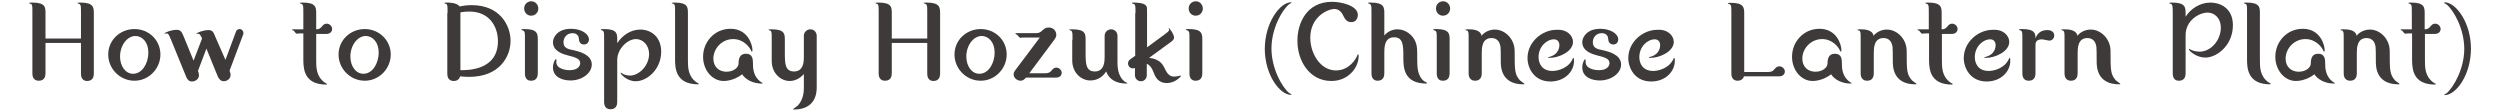
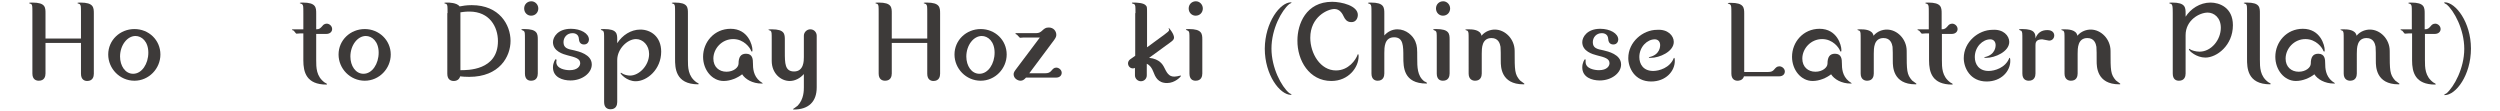
<svg xmlns="http://www.w3.org/2000/svg" version="1.1" id="レイヤー_1" x="0px" y="0px" viewBox="0 0 972.5 43" style="enable-background:new 0 0 972.5 43;" xml:space="preserve">
  <style type="text/css">
	.st0{fill:#3D3A39;}
</style>
  <g>
    <g>
      <path class="st0" d="M31.5,15V5.1c0-2.7,0-3-0.5-3.5c-0.1-0.1-0.9-0.3-0.9-0.4c0-0.2,0.9-0.2,1.2-0.2c5.1,0,5.2,1.9,5.2,4.2v23.5    c0,1.1-0.4,2.8-2.6,2.8c-1,0-2.4-0.5-2.4-2.8V16.7H17.7v11.9c0,1.1-0.4,2.8-2.6,2.8c-1.1,0-2.5-0.5-2.5-2.8V5.1c0-2.7,0-3-0.4-3.5    c-0.1-0.1-0.9-0.3-0.9-0.4c0-0.2,0.9-0.2,1.3-0.2c5.1,0,5.1,1.9,5.1,4.2V15H31.5z" />
      <path class="st0" d="M62.4,21.2c0,5.5-4.5,10.2-10.1,10.2c-5.7,0-10.2-4.7-10.2-10.2c0-5.6,4.6-9.9,10.2-9.9S62.4,15.6,62.4,21.2z     M57.7,20.5c0-4.4-2.6-6.5-5-6.5c-3.2,0-6,3.6-6,8c0,3.6,2,6.7,5.1,6.7C55.2,28.7,57.7,24.8,57.7,20.5z" />
-       <path class="st0" d="M87.7,23.3l4.1-11c0.1-0.4,0.6-1,1.4-1c0.9,0,1.5,0.8,1.5,1.5c0,0.2,0,0.4-0.1,0.6l-5.3,14.1    c0.2,0.4,0.4,1.1,0.4,1.7c0,1.5-1.5,2.4-2.6,2.4c-1.2,0-1.9-0.8-2.4-1.9l-4.4-10.8l-3.3,8.7c0.2,0.4,0.4,1.1,0.4,1.7    c0,1.5-1.5,2.4-2.7,2.4c-1.2,0-1.9-0.8-2.3-1.9l-5.6-13.7c-1.2-2.9-1.3-3.1-2.1-3.1c-0.1,0-0.5,0.1-0.5,0.1c-0.1,0-0.2,0-0.2-0.1    c0-0.3,2.6-1.4,4.7-1.4c1.7,0,2,0.9,2.8,2.7l3.8,9.3l3.3-8.6c-0.4-0.9-0.8-1.9-1.6-1.9c0,0-0.4,0.1-0.5,0.1c0,0-0.1,0-0.1-0.1    c0-0.3,2.6-1.4,4.7-1.4c1.6,0,2,0.9,2.7,2.7L87.7,23.3z" />
      <path class="st0" d="M116.7,13c-0.2,0-1.2,0.1-1.4,0.1c-0.2,0-0.9-1.1-1.1-1.2c-0.1,0-0.6-0.2-0.6-0.3c0-0.1,0.1-0.2,0.2-0.2h4.2    V5.1c0-2.7,0-3-0.5-3.5c-0.1-0.1-0.9-0.3-0.9-0.4c0-0.2,0.9-0.2,1.2-0.2c5.1,0,5.2,1.9,5.2,4.2v6.2c1.3,0,1.6-0.4,2.5-1.4    c0.1-0.2,0.7-0.8,1.6-0.8c1,0,2.1,0.9,2.1,2.1c0,1-0.8,1.9-2.3,1.9H123v10.1c0,3,0,6.4,3.3,8.8c0.1,0.1,0.9,0.4,0.9,0.6    c0,0.1-0.1,0.2-0.2,0.2c-7.8,0-9-4.8-9-9.4V13H116.7z" />
      <path class="st0" d="M152,21.2c0,5.5-4.5,10.2-10.1,10.2c-5.7,0-10.2-4.7-10.2-10.2c0-5.6,4.6-9.9,10.2-9.9    C147.4,11.3,152,15.6,152,21.2z M147.3,20.5c0-4.4-2.6-6.5-5-6.5c-3.2,0-6,3.6-6,8c0,3.6,2,6.7,5.1,6.7    C144.8,28.7,147.3,24.8,147.3,20.5z" />
      <path class="st0" d="M174.1,5.1c0-2.7,0-3-0.4-3.5c-0.1-0.1-0.9-0.3-0.9-0.4c0-0.2,0.9-0.2,1.3-0.2c0.4,0,3.6,0,4.7,1.5    c1.1-0.2,2.5-0.5,4.7-0.5c10.8,0,15.1,7.7,15.1,13.9c0,6.1-4.3,14-16.1,14c-1.6,0-2.6-0.1-3.5-0.2c-0.5,1.8-2.2,1.8-2.5,1.8    c-1.1,0-2.5-0.5-2.5-2.8V5.1z M179.1,27.3c2.6,0,14.6,0.2,14.6-11.3c0-5.5-3.2-11.5-11.1-11.5c-1.7,0-2.8,0.2-3.5,0.3V27.3z" />
      <path class="st0" d="M209.2,28.6c0,1.1-0.4,2.8-2.6,2.8c-1.2,0-2.4-0.6-2.4-2.8V15.4c0-2.7,0-3-0.5-3.4c-0.1-0.1-0.9-0.3-0.9-0.5    c0-0.2,0.9-0.2,1.2-0.2c5.1,0,5.2,1.9,5.2,4.1V28.6z M209.4,3.3c0,1.5-1.1,2.8-2.8,2.8c-1.5,0-2.7-1.2-2.7-2.8s1.2-2.8,2.8-2.8    C208.2,0.5,209.4,1.8,209.4,3.3z" />
      <path class="st0" d="M216.5,23.3c0,0.1-0.1,0.7-0.1,0.8c0,2.7,3.6,3.2,5.2,3.2c3.2,0,4.1-1.7,4.1-2.7c0-1.8-1.8-2.3-5-3.1    c-1.5-0.4-5.6-1.5-5.6-5.1c0-2,1.9-5.2,7-5.2c3.8,0,7,1.8,7,4.2c0,0.6-0.4,1.9-1.9,1.9c-0.3,0-1.9,0-2-2.1    c-0.1-2.3-2.2-2.3-2.5-2.3c-2.2,0-3.5,1.7-3.5,3.5c0,2.3,1.6,2.7,4.2,3.2c1.6,0.4,6.8,1.5,6.8,5.5c0,3.3-3.7,6.2-8.3,6.2    c-3,0-6.8-1.2-6.8-5.1c0-1.8,0.9-3.2,1.1-3.2C216.4,23.2,216.5,23.2,216.5,23.3z" />
      <path class="st0" d="M240.1,39.7c0,1.1-0.4,2.8-2.6,2.8c-1.1,0-2.5-0.5-2.5-2.8V15.5c0-2.7,0-3-0.4-3.5c-0.1-0.1-0.9-0.3-0.9-0.5    c0-0.2,0.9-0.2,1.3-0.2c5.1,0,5.1,1.9,5.1,4.2v1.3c2-3.1,5.3-5.3,9-5.3c4,0,8.1,2.7,8.1,8.6c0,6.9-5.5,11.5-9.9,11.5    c-3.6,0-5.9-2.9-5.9-3.1c0-0.1,0.1-0.2,0.2-0.2c0,0,0.2,0.1,0.3,0.2c0.9,0.6,2.2,0.9,3.2,0.9c3.5,0,7.4-3.9,7.4-8.4    c0-3.4-2.4-5.8-5.1-5.8c-3.4,0-7.3,3.9-7.3,8.1V39.7z" />
      <path class="st0" d="M262.6,5.1c0-2.7,0-3-0.4-3.5c-0.1-0.1-0.9-0.3-0.9-0.4c0-0.2,0.9-0.2,1.2-0.2c5.1,0,5.1,1.9,5.1,4.2v18    c0,3,0,6.4,3.3,8.8c0.1,0.1,0.9,0.4,0.9,0.6c0,0.1-0.1,0.2-0.2,0.2c-9,0-9-6.6-9-9.9V5.1z" />
      <path class="st0" d="M281.5,31.5c-4.5,0-8-4.3-8-9.4c0-5.8,4.4-10.9,10.7-10.9c6.9,0,8.5,6.5,8.5,8.2c0,0.2,0,0.7-0.2,0.7    c-0.1,0-0.2-0.2-0.3-0.3c-0.4-1.2-2.8-4.6-7-4.6c-4.4,0-7.7,3.7-7.7,7.6c0,3.2,2.2,5.1,5.1,5.1c2.7,0,4.7-1.6,4.7-3.2    c0-2.4,0.8-3.8,2.9-3.8c2.6,0,2.7,2.2,2.7,3.8c0,1.7,0.1,4.8,2.7,6.9c0.1,0.1,1.1,0.7,1.1,0.8c0,0.1-0.2,0.1-0.4,0.1    c-3.6,0-6.4-1.7-7.6-3.6C286.9,30.3,284.2,31.5,281.5,31.5z" />
      <path class="st0" d="M300.2,15.5c0-2.7,0-3-0.4-3.5c-0.1-0.1-0.9-0.3-0.9-0.4c0-0.2,0.9-0.2,1.3-0.2c5.1,0,5.1,1.9,5.1,4.2v4.6    c0,4.4,0,7.6,3.6,7.6c3.8,0,3.8-4.2,3.8-5.6v-8.3c0-1.4,1.2-2.5,2.5-2.5c1.6,0,2.5,1.3,2.5,2.5v20.1c0,5.6-3.2,8.6-8.9,8.6    c-0.1,0-0.3,0-0.3-0.2c0,0,1.5-1,1.8-1.3c2.4-2.5,2.4-5.9,2.4-7.1v-5.2c-1.4,1.6-3.4,2.7-5.5,2.7c-3.5,0-7-3-7-7.8V15.5z" />
      <path class="st0" d="M360.7,15V5.1c0-2.7,0-3-0.5-3.5c-0.1-0.1-0.9-0.3-0.9-0.4c0-0.2,0.9-0.2,1.2-0.2c5.1,0,5.2,1.9,5.2,4.2v23.5    c0,1.1-0.4,2.8-2.6,2.8c-1,0-2.4-0.5-2.4-2.8V16.7h-13.8v11.9c0,1.1-0.4,2.8-2.6,2.8c-1.1,0-2.5-0.5-2.5-2.8V5.1    c0-2.7,0-3-0.4-3.5c-0.1-0.1-0.9-0.3-0.9-0.4c0-0.2,0.9-0.2,1.3-0.2c5.1,0,5.1,1.9,5.1,4.2V15H360.7z" />
      <path class="st0" d="M391.6,21.2c0,5.5-4.5,10.2-10.1,10.2c-5.7,0-10.2-4.7-10.2-10.2c0-5.6,4.6-9.9,10.2-9.9    S391.6,15.6,391.6,21.2z M386.9,20.5c0-4.4-2.6-6.5-5-6.5c-3.2,0-6,3.6-6,8c0,3.6,2,6.7,5.1,6.7C384.4,28.7,386.9,24.8,386.9,20.5    z" />
      <path class="st0" d="M406.6,28.5c1.1,0,1.8-0.3,2.3-0.9c0.7-0.8,1.1-1.3,2-1.3c1,0,2.1,0.9,2.1,2c0,0.9-0.6,1.9-2.3,1.9h-11.6    c-0.7,0.8-1.3,1.2-2.1,1.2c-1.1,0-2.7-0.9-2.7-2.5c0-0.2,0-0.8,0.8-1.8l9.4-12.5h-6.4c-0.2,0-1.1,0.1-1.3,0.1    c-0.2,0-1-1.1-1.2-1.2c-0.1-0.1-0.6-0.2-0.6-0.4c0-0.1,0.1-0.2,0.2-0.2h7.8c1.3,0,1.8-0.5,2.2-0.8c1.1-1,1.5-1.4,2.8-1.4    c1.8,0,2.9,1.4,2.9,2.8c0,0.4,0,0.9-0.8,2l-9.7,13H406.6z" />
-       <path class="st0" d="M417.2,15.5c0-2.7,0-3-0.4-3.5c-0.1-0.1-0.9-0.3-0.9-0.4c0-0.2,0.9-0.2,1.3-0.2c5.1,0,5.1,1.9,5.1,4.2v4.6    c0,4.4,0,7.6,3.6,7.6c3.8,0,3.8-4.2,3.8-5.6v-8.3c0-1.4,1.2-2.5,2.5-2.5c1.6,0,2.5,1.3,2.5,2.5V24c0,1.7,0,5.7,2.9,7.8    c0.1,0.1,0.9,0.4,0.9,0.6c0,0.1-0.1,0.1-0.4,0.1c-3.6,0-6.6-1.4-7.8-4.7c-1.4,2.2-3.5,3.5-6.2,3.5c-3.5,0-7-3-7-7.8V15.5z" />
      <path class="st0" d="M441.7,5.1c0-2.8,0-3.1-0.5-3.5c-0.1-0.1-0.9-0.2-0.9-0.4c0-0.2,0.2-0.2,0.6-0.2c1.4,0,4.1,0.1,4.9,1.2    c0.4,0.4,0.4,0.7,0.4,3v13.2l6.7-4.9c1.3-1,1.9-1.4,1.9-1.9c0-0.1-0.2-0.5-0.2-0.6c0,0,0-0.1,0.1-0.1c0.1,0,2,2.3,2,3.7    c0,0.8-0.5,1.2-1.6,2l-8.1,5.9c4.2,0.4,5.4,2.9,5.7,3.4c1.2,2.4,1.9,3.9,4.1,3.9c0.7,0,1.6-0.2,1.9-0.3c0.1,0,0.5-0.1,0.6-0.1    c0.1,0,0.1,0,0.1,0.1c0,0.3-2.3,2.8-5.4,2.8c-3.6,0-4.6-2.4-5.4-4.5c-0.5-1.3-1.2-2.4-2.5-3v4.5c0,1.3-1,2.3-2.3,2.3    c-1.2,0-2.3-1-2.3-2.3v-2.9c-0.2,0.1-0.4,0.2-0.8,0.2c-1.1,0-1.9-0.9-1.9-2c0-0.6,0.4-1.2,0.8-1.5l2-1.4V5.1z" />
      <path class="st0" d="M467.7,28.6c0,1.1-0.4,2.8-2.6,2.8c-1.2,0-2.4-0.6-2.4-2.8V15.4c0-2.7,0-3-0.5-3.4c-0.1-0.1-0.9-0.3-0.9-0.5    c0-0.2,0.9-0.2,1.2-0.2c5.1,0,5.2,1.9,5.2,4.1V28.6z M467.9,3.3c0,1.5-1.1,2.8-2.8,2.8c-1.5,0-2.7-1.2-2.7-2.8s1.2-2.8,2.8-2.8    C466.7,0.5,467.9,1.8,467.9,3.3z" />
      <path class="st0" d="M502.2,0.9c0.1,0,0.2,0,0.2,0.1c0,0.2-0.8,0.5-0.9,0.6c-2.9,2.4-6.9,9.6-6.9,17.3c0,7.5,3.9,14.8,6.9,17.3    c0.1,0.1,0.9,0.4,0.9,0.6c0,0.1-0.1,0.1-0.2,0.1c-4.3,0-10.2-7.7-10.2-18C492.1,8.6,498,0.9,502.2,0.9z" />
      <path class="st0" d="M509.7,14.7c0,6.1,3.9,12.7,10,12.7c4.9,0,7.7-4.1,8.4-6.1c0-0.1,0-0.2,0.2-0.2c0.2,0,0.2,0.5,0.2,0.8    c0,4.3-3.9,9.6-10.6,9.6c-8.6,0-13.3-8-13.2-15.8c0-6.3,3.3-15,13.5-15c3.6,0,10,1.5,10,5.1c0,1.2-0.7,2.9-2.6,2.8    c-1.8,0-2.5-1.4-2.8-2c-0.6-1.3-1.6-3.1-3.7-3.1C516.5,3.5,509.7,6.5,509.7,14.7z" />
      <path class="st0" d="M538.5,28.6c0,1.1-0.4,2.8-2.6,2.8c-1,0-2.4-0.5-2.4-2.8V5.1c0-2.7,0-3-0.5-3.5c-0.1-0.1-0.9-0.3-0.9-0.4    c0-0.2,0.9-0.2,1.2-0.2c5.1,0,5.2,1.9,5.2,4.2v8.6c1.3-1.5,3.1-2.4,5.1-2.4c3.4,0,6.1,2.5,7,4.8c0.7,1.8,0.7,2.7,0.7,6.4    c0,3.4,0,6.9,2.7,9c0.2,0.1,1.1,0.5,1.1,0.7c0,0.2-0.1,0.2-0.2,0.2c-9,0-9-6.5-9-10.3c0-4.4,0-7.7-3.6-7.7c-3.8,0-3.8,4-3.8,6.1    V28.6z" />
      <path class="st0" d="M563.9,28.6c0,1.1-0.4,2.8-2.6,2.8c-1.2,0-2.4-0.6-2.4-2.8V15.4c0-2.7,0-3-0.5-3.4c-0.1-0.1-0.9-0.3-0.9-0.5    c0-0.2,0.9-0.2,1.2-0.2c5.1,0,5.2,1.9,5.2,4.1V28.6z M564.1,3.3c0,1.5-1.1,2.8-2.8,2.8c-1.5,0-2.7-1.2-2.7-2.8s1.2-2.8,2.8-2.8    C562.9,0.5,564.1,1.8,564.1,3.3z" />
      <path class="st0" d="M576.4,28.6c0,1.1-0.4,2.8-2.6,2.8c-1,0-2.5-0.5-2.5-2.8V15.5c0-2.7,0-3-0.4-3.5c-0.1-0.1-0.9-0.3-0.9-0.4    c0-0.2,0.9-0.2,1.2-0.2c1.5,0,4.7,0.1,5.1,2.5c1.5-1.8,3.6-2.4,5.2-2.4c4,0,7.7,3.7,7.7,8.3c0,7.7,0,9.1,2.1,11.5    c0.2,0.2,1.7,1.2,1.7,1.3c0,0.2-0.1,0.2-0.4,0.2c-8.8,0-8.8-7-8.8-9c0-2.3,0-4.9-0.1-5.6c-0.2-1.2-0.8-3.4-3.5-3.4    c-3.8,0-3.8,4-3.8,6.1V28.6z" />
-       <path class="st0" d="M611.9,16.3c0,3.8-5.6,6.2-8.9,6.2c-0.6,0-0.8,0-0.8-0.2c0-0.1,0.1-0.1,0.2-0.1c4.2-0.9,4.2-4.3,4.2-4.6    c0-1.4-0.8-2.3-2.1-2.3c-2.9,0-6,2.9-6,6.9c0,2.7,1.5,5.4,5.4,5.4c2.3,0,6.5-1.2,8-5c0-0.1,0.1-0.1,0.1-0.1c0.3,0,0.3,0.8,0.3,1.2    c0,4-3.5,8-9.2,8c-6.4,0-8.9-5.3-8.9-9.1c0-6.3,5.7-11,11.2-11C609.6,11.3,611.9,13.9,611.9,16.3z" />
      <path class="st0" d="M616.8,23.3c0,0.1,0,0.7,0,0.8c0,2.7,3.6,3.2,5.2,3.2c3.2,0,4.1-1.7,4.1-2.7c0-1.8-1.8-2.3-5-3.1    c-1.5-0.4-5.6-1.5-5.6-5.1c0-2,1.9-5.2,7-5.2c3.8,0,7,1.8,7,4.2c0,0.6-0.4,1.9-1.9,1.9c-0.3,0-1.9,0-2-2.1    c-0.1-2.3-2.2-2.3-2.5-2.3c-2.2,0-3.5,1.7-3.5,3.5c0,2.3,1.6,2.7,4.2,3.2c1.6,0.4,6.8,1.5,6.8,5.5c0,3.3-3.7,6.2-8.3,6.2    c-3,0-6.8-1.2-6.8-5.1c0-1.8,0.9-3.2,1.1-3.2C616.7,23.2,616.8,23.2,616.8,23.3z" />
      <path class="st0" d="M651.1,16.3c0,3.8-5.6,6.2-8.9,6.2c-0.6,0-0.8,0-0.8-0.2c0-0.1,0.1-0.1,0.2-0.1c4.2-0.9,4.2-4.3,4.2-4.6    c0-1.4-0.8-2.3-2.1-2.3c-2.9,0-6,2.9-6,6.9c0,2.7,1.5,5.4,5.4,5.4c2.3,0,6.5-1.2,8-5c0-0.1,0.1-0.1,0.1-0.1c0.3,0,0.3,0.8,0.3,1.2    c0,4-3.5,8-9.2,8c-6.4,0-8.9-5.3-8.9-9.1c0-6.3,5.7-11,11.2-11C648.8,11.3,651.1,13.9,651.1,16.3z" />
      <path class="st0" d="M687.8,28c1.2,0,1.8-0.3,2.3-0.9c0.7-0.8,1.1-1.3,2.1-1.3c1,0,2.1,0.9,2.1,2c0,0.9-0.6,1.9-2.3,1.9h-13.6    c-0.5,1.7-2.2,1.7-2.5,1.7c-1,0-2.4-0.5-2.4-2.8V5.2c0-2.7,0-3-0.5-3.5c-0.1-0.1-0.9-0.3-0.9-0.4c0-0.2,0.9-0.2,1.2-0.2    c5.1,0,5.2,1.9,5.2,4.2V28H687.8z" />
      <path class="st0" d="M705.1,31.5c-4.5,0-8-4.3-8-9.4c0-5.8,4.4-10.9,10.7-10.9c6.9,0,8.5,6.5,8.5,8.2c0,0.2,0,0.7-0.2,0.7    c-0.1,0-0.2-0.2-0.3-0.3c-0.4-1.2-2.8-4.6-7-4.6c-4.4,0-7.7,3.7-7.7,7.6c0,3.2,2.2,5.1,5.1,5.1c2.7,0,4.7-1.6,4.7-3.2    c0-2.4,0.8-3.8,2.9-3.8c2.6,0,2.7,2.2,2.7,3.8c0,1.7,0.1,4.8,2.7,6.9c0.1,0.1,1.1,0.7,1.1,0.8c0,0.1-0.2,0.1-0.4,0.1    c-3.6,0-6.4-1.7-7.6-3.6C710.5,30.3,707.8,31.5,705.1,31.5z" />
      <path class="st0" d="M728.9,28.6c0,1.1-0.4,2.8-2.6,2.8c-1,0-2.5-0.5-2.5-2.8V15.5c0-2.7,0-3-0.4-3.5c-0.1-0.1-0.9-0.3-0.9-0.4    c0-0.2,0.9-0.2,1.2-0.2c1.5,0,4.7,0.1,5.1,2.5c1.5-1.8,3.6-2.4,5.2-2.4c4,0,7.7,3.7,7.7,8.3c0,7.7,0,9.1,2.1,11.5    c0.2,0.2,1.7,1.2,1.7,1.3c0,0.2-0.1,0.2-0.4,0.2c-8.8,0-8.8-7-8.8-9c0-2.3,0-4.9-0.1-5.6c-0.2-1.2-0.8-3.4-3.5-3.4    c-3.8,0-3.8,4-3.8,6.1V28.6z" />
      <path class="st0" d="M749,13c-0.2,0-1.2,0.1-1.4,0.1c-0.2,0-0.9-1.1-1.1-1.2c-0.1,0-0.6-0.2-0.6-0.3c0-0.1,0.1-0.2,0.2-0.2h4.2    V5.1c0-2.7,0-3-0.5-3.5c-0.1-0.1-0.9-0.3-0.9-0.4c0-0.2,0.9-0.2,1.2-0.2c5.1,0,5.2,1.9,5.2,4.2v6.2c1.3,0,1.6-0.4,2.5-1.4    c0.1-0.2,0.7-0.8,1.6-0.8c1,0,2.1,0.9,2.1,2.1c0,1-0.8,1.9-2.3,1.9h-3.8v10.1c0,3,0,6.4,3.3,8.8c0.1,0.1,0.9,0.4,0.9,0.6    c0,0.1-0.1,0.2-0.2,0.2c-7.8,0-9-4.8-9-9.4V13H749z" />
      <path class="st0" d="M781.6,16.3c0,3.8-5.6,6.2-8.9,6.2c-0.6,0-0.8,0-0.8-0.2c0-0.1,0.1-0.1,0.2-0.1c4.2-0.9,4.2-4.3,4.2-4.6    c0-1.4-0.8-2.3-2.1-2.3c-2.9,0-6,2.9-6,6.9c0,2.7,1.5,5.4,5.4,5.4c2.3,0,6.5-1.2,8-5c0-0.1,0.1-0.1,0.1-0.1c0.3,0,0.3,0.8,0.3,1.2    c0,4-3.5,8-9.2,8c-6.4,0-8.9-5.3-8.9-9.1c0-6.3,5.7-11,11.2-11C779.3,11.3,781.6,13.9,781.6,16.3z" />
      <path class="st0" d="M791.8,28.6c0,1.1-0.4,2.8-2.6,2.8c-1.1,0-2.5-0.5-2.5-2.8V15.5c0-2.7,0-3-0.4-3.5c-0.1-0.1-0.9-0.3-0.9-0.5    c0-0.2,0.9-0.2,1.3-0.2c5,0,5.1,1.9,5.1,3.6c0.8-2.1,2.3-3.2,4.6-3.2c2.2,0,2.7,1.3,2.7,2.1c0,1-0.7,2-2,2c-0.4,0-2.3-0.5-2.7-0.5    c-2.6,0-2.6,1.5-2.6,2.4V28.6z" />
      <path class="st0" d="M808.2,28.6c0,1.1-0.4,2.8-2.6,2.8c-1,0-2.5-0.5-2.5-2.8V15.5c0-2.7,0-3-0.4-3.5c-0.1-0.1-0.9-0.3-0.9-0.4    c0-0.2,0.9-0.2,1.2-0.2c1.5,0,4.7,0.1,5.1,2.5c1.5-1.8,3.6-2.4,5.2-2.4c4,0,7.7,3.7,7.7,8.3c0,7.7,0,9.1,2.1,11.5    c0.2,0.2,1.7,1.2,1.7,1.3c0,0.2-0.1,0.2-0.4,0.2c-8.8,0-8.8-7-8.8-9c0-2.3,0-4.9-0.1-5.6c-0.2-1.2-0.8-3.4-3.5-3.4    c-3.8,0-3.8,4-3.8,6.1V28.6z" />
      <path class="st0" d="M850.2,28.6c0,1.1-0.4,2.8-2.6,2.8c-1.1,0-2.4-0.5-2.4-2.8V5.1c0-2.7-0.1-3-0.5-3.5c-0.1-0.1-0.9-0.3-0.9-0.4    c0-0.2,0.9-0.2,1.2-0.2c5.1,0,5.2,1.9,5.2,4.2v1.3c1.9-3,5.5-5.5,9.7-5.5c3.4,0,8.7,1.9,8.7,8.8c0,7.9-6.3,12.6-10.7,12.6    c-3.5,0-6.4-2.6-6.4-3.2c0-0.1,0.1-0.2,0.2-0.2c0.1,0,0.4,0.2,0.4,0.3c0.6,0.3,2,0.8,3.5,0.8c4.6,0,8.3-4.6,8.3-9.3    c0-4-2.7-5.9-5.1-5.9c-3.2,0-8.6,2.9-8.6,8.8V28.6z" />
      <path class="st0" d="M874.1,5.1c0-2.7,0-3-0.4-3.5c-0.1-0.1-0.9-0.3-0.9-0.4c0-0.2,0.9-0.2,1.2-0.2c5.1,0,5.1,1.9,5.1,4.2v18    c0,3,0,6.4,3.3,8.8c0.1,0.1,0.9,0.4,0.9,0.6c0,0.1-0.1,0.2-0.2,0.2c-9,0-9-6.6-9-9.9V5.1z" />
      <path class="st0" d="M893.1,31.5c-4.5,0-8-4.3-8-9.4c0-5.8,4.4-10.9,10.7-10.9c6.9,0,8.5,6.5,8.5,8.2c0,0.2,0,0.7-0.2,0.7    c-0.1,0-0.2-0.2-0.3-0.3c-0.4-1.2-2.8-4.6-7-4.6c-4.4,0-7.7,3.7-7.7,7.6c0,3.2,2.2,5.1,5.1,5.1c2.7,0,4.7-1.6,4.7-3.2    c0-2.4,0.8-3.8,2.9-3.8c2.6,0,2.7,2.2,2.7,3.8c0,1.7,0.1,4.8,2.7,6.9c0.1,0.1,1.1,0.7,1.1,0.8c0,0.1-0.2,0.1-0.4,0.1    c-3.6,0-6.4-1.7-7.6-3.6C898.5,30.3,895.8,31.5,893.1,31.5z" />
      <path class="st0" d="M916.8,28.6c0,1.1-0.4,2.8-2.6,2.8c-1,0-2.5-0.5-2.5-2.8V15.5c0-2.7,0-3-0.4-3.5c-0.1-0.1-0.9-0.3-0.9-0.4    c0-0.2,0.9-0.2,1.2-0.2c1.5,0,4.7,0.1,5.1,2.5c1.5-1.8,3.6-2.4,5.2-2.4c4,0,7.7,3.7,7.7,8.3c0,7.7,0,9.1,2.1,11.5    c0.2,0.2,1.7,1.2,1.7,1.3c0,0.2-0.1,0.2-0.4,0.2c-8.8,0-8.8-7-8.8-9c0-2.3,0-4.9-0.1-5.6c-0.2-1.2-0.8-3.4-3.5-3.4    c-3.8,0-3.8,4-3.8,6.1V28.6z" />
      <path class="st0" d="M936.9,13c-0.2,0-1.2,0.1-1.4,0.1c-0.2,0-0.9-1.1-1.1-1.2c-0.1,0-0.6-0.2-0.6-0.3c0-0.1,0.1-0.2,0.2-0.2h4.2    V5.1c0-2.7,0-3-0.5-3.5c-0.1-0.1-0.9-0.3-0.9-0.4c0-0.2,0.9-0.2,1.2-0.2c5.1,0,5.2,1.9,5.2,4.2v6.2c1.3,0,1.6-0.4,2.5-1.4    c0.1-0.2,0.7-0.8,1.6-0.8c1,0,2.1,0.9,2.1,2.1c0,1-0.8,1.9-2.3,1.9h-3.8v10.1c0,3,0,6.4,3.3,8.8c0.1,0.1,0.9,0.4,0.9,0.6    c0,0.1-0.1,0.2-0.2,0.2c-7.8,0-9-4.8-9-9.4V13H936.9z" />
      <path class="st0" d="M951,37c-0.1,0-0.2,0-0.2-0.1c0-0.2,0.8-0.5,0.9-0.6c2.9-2.5,6.9-9.7,6.9-17.3c0-7.6-4-14.9-6.9-17.3    c-0.1-0.1-0.9-0.4-0.9-0.6c0-0.2,0.1-0.2,0.2-0.2c4.2,0,10.2,7.7,10.2,18C961.2,29.3,955.3,37,951,37z" />
    </g>
  </g>
</svg>